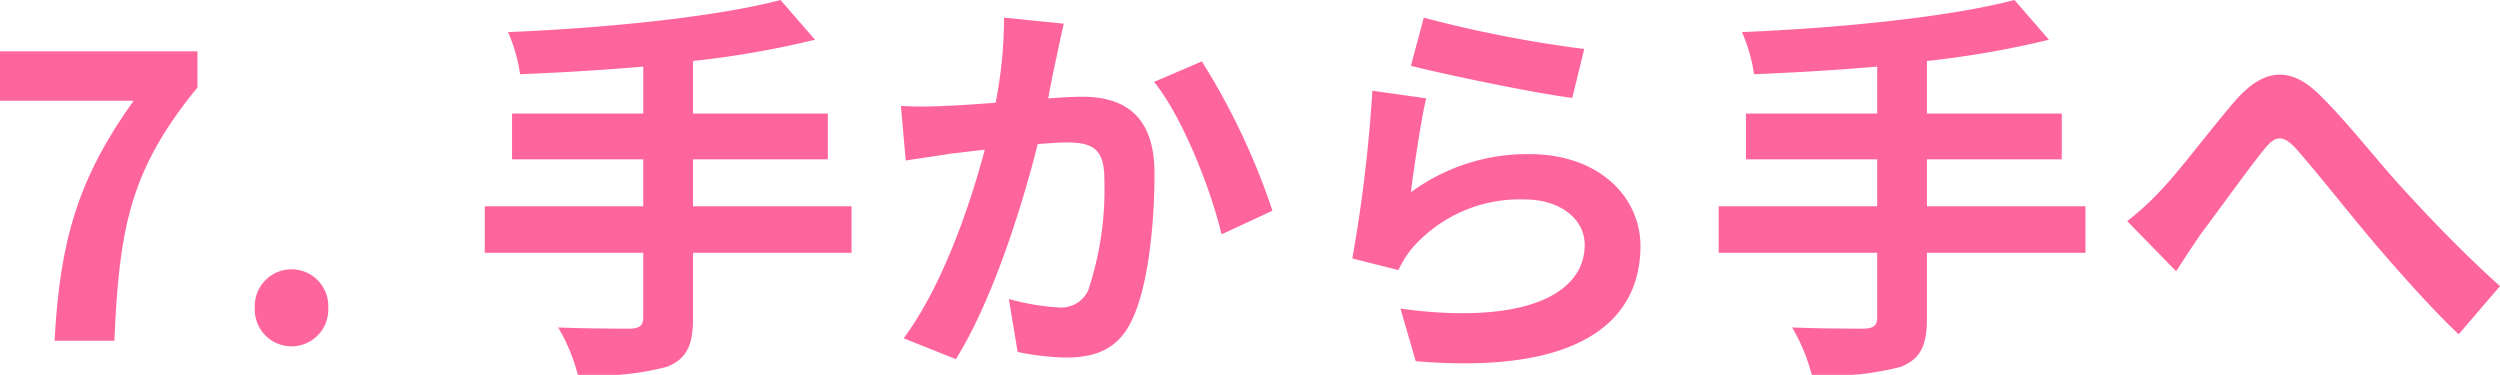
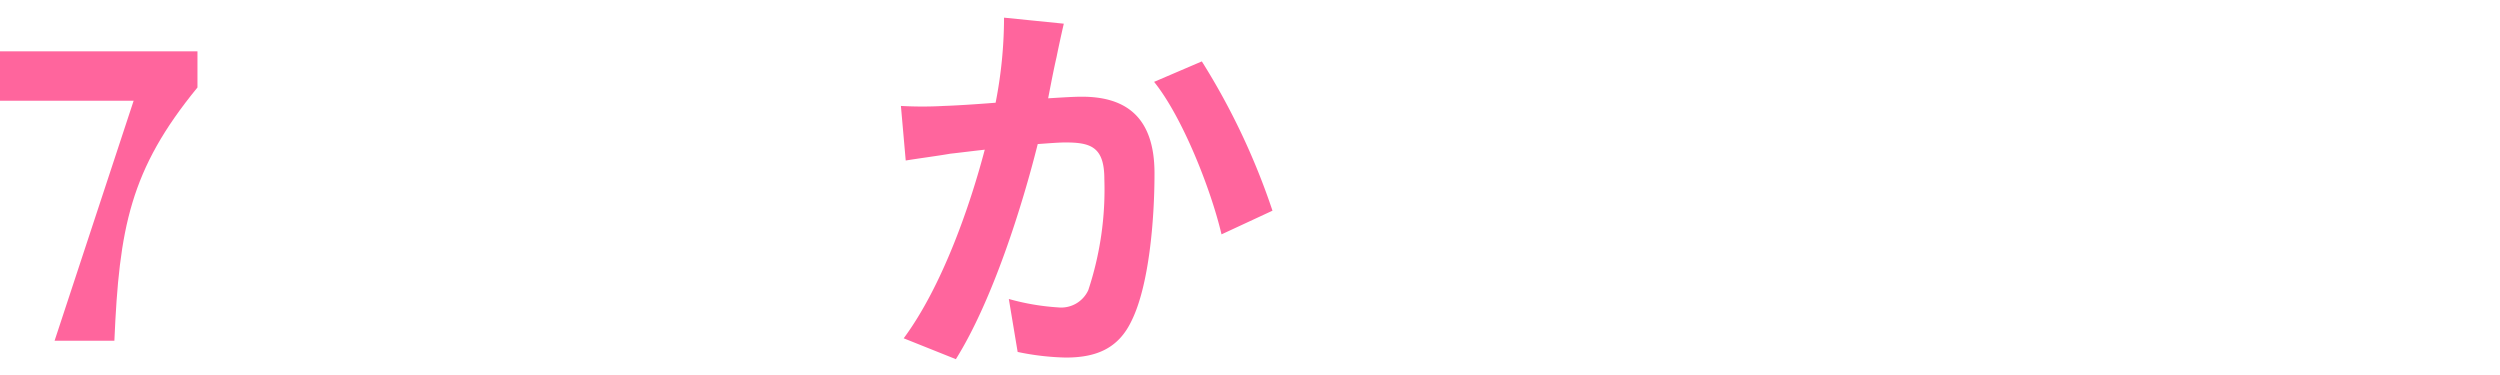
<svg xmlns="http://www.w3.org/2000/svg" viewBox="0 0 149.521 22.422">
  <title>promise7</title>
-   <path d="M7.993,6.024H0V3.072H11.81V5.232c-4.033,4.92-4.681,8.401-4.969,15.145H3.265C3.576,14.401,4.681,10.633,7.993,6.024Z" fill="#ff659d" />
-   <path d="M15.24,18.41a2.199,2.199,0,1,1,4.393,0,2.199,2.199,0,1,1-4.393,0Z" fill="#ff659d" />
-   <path d="M50.93,15.121H41.449v3.913c0,1.704-.433,2.448-1.561,2.904a16.33,16.33,0,0,1-5.328.48,11.074,11.074,0,0,0-1.177-2.833c1.776.072,3.793.072,4.321.072.552-.024.768-.192.768-.672V15.121H28.992V12.337h9.48V9.529H30.624V6.792h7.849V3.984c-2.496.216-5.017.36-7.368.456a9.569,9.569,0,0,0-.721-2.521C36.169,1.68,42.745,1.032,46.682,0l2.063,2.376a56.505,56.505,0,0,1-7.296,1.272V6.792h8.064V9.529H41.449v2.808h9.48Z" fill="#ff659d" />
+   <path d="M7.993,6.024H0V3.072H11.81V5.232c-4.033,4.92-4.681,8.401-4.969,15.145H3.265Z" fill="#ff659d" />
  <path d="M63.192,3.408c-.168.72-.336,1.608-.504,2.472.792-.048,1.512-.096,2.016-.096,2.545,0,4.345,1.128,4.345,4.584,0,2.833-.336,6.721-1.368,8.809-.792,1.68-2.136,2.208-3.937,2.208a15.536,15.536,0,0,1-2.88-.336l-.528-3.168a14.065,14.065,0,0,0,2.952.504,1.781,1.781,0,0,0,1.801-1.032,19.12,19.12,0,0,0,.96-6.649c0-1.92-.816-2.184-2.328-2.184-.385,0-.984.048-1.656.096-.912,3.648-2.688,9.337-4.896,12.865l-3.12-1.248c2.328-3.144,3.984-7.993,4.848-11.281-.863.096-1.607.192-2.063.24-.672.12-1.944.288-2.664.408l-.288-3.264a22.918,22.918,0,0,0,2.567,0c.744-.024,1.873-.096,3.097-.192a26.578,26.578,0,0,0,.504-5.088L63.624,1.416C63.48,2.04,63.312,2.808,63.192,3.408Zm12.913,9.193-3.048,1.416c-.624-2.664-2.329-7.009-4.033-9.121l2.856-1.224A41.457,41.457,0,0,1,76.105,12.601Z" fill="#ff659d" />
-   <path d="M84.384,11.497a11.75,11.75,0,0,1,7.081-2.28c4.2,0,6.648,2.592,6.648,5.496,0,4.368-3.456,7.729-13.441,6.889l-.912-3.144c7.201.984,11.018-.768,11.018-3.816,0-1.56-1.488-2.712-3.576-2.712a8.543,8.543,0,0,0-6.673,2.832,5.827,5.827,0,0,0-.889,1.392l-2.76-.696a88.442,88.442,0,0,0,1.2-10.033l3.216.456C84.984,7.201,84.552,10.129,84.384,11.497ZM94.753,2.928,94.033,5.856c-2.425-.312-7.777-1.44-9.649-1.92l.769-2.88A73.523,73.523,0,0,0,94.753,2.928Z" fill="#ff659d" />
-   <path d="M124.729,15.121H115.249v3.913c0,1.704-.433,2.448-1.561,2.904a16.33,16.33,0,0,1-5.328.48,11.073,11.073,0,0,0-1.177-2.833c1.776.072,3.793.072,4.321.072.552-.024.768-.192.768-.672V15.121H102.792V12.337h9.48V9.529h-7.849V6.792h7.849V3.984c-2.496.216-5.017.36-7.368.456a9.569,9.569,0,0,0-.721-2.521C109.969,1.68,116.545,1.032,120.481,0l2.063,2.376a56.505,56.505,0,0,1-7.296,1.272V6.792h8.064V9.529H115.249v2.808h9.48Z" fill="#ff659d" />
-   <path d="M129.264,11.353c1.104-1.152,2.952-3.625,4.44-5.353,1.681-1.896,3.24-2.064,4.992-.36,1.633,1.584,3.553,4.056,4.969,5.593,1.536,1.68,3.576,3.84,5.856,5.88l-2.472,2.88c-1.729-1.632-3.769-3.96-5.281-5.736-1.487-1.776-3.288-4.057-4.416-5.329-.84-.936-1.296-.816-1.992.072-.96,1.2-2.664,3.576-3.696,4.944-.552.792-1.104,1.656-1.512,2.28l-2.929-3A16.076,16.076,0,0,0,129.264,11.353Z" fill="#ff659d" />
</svg>